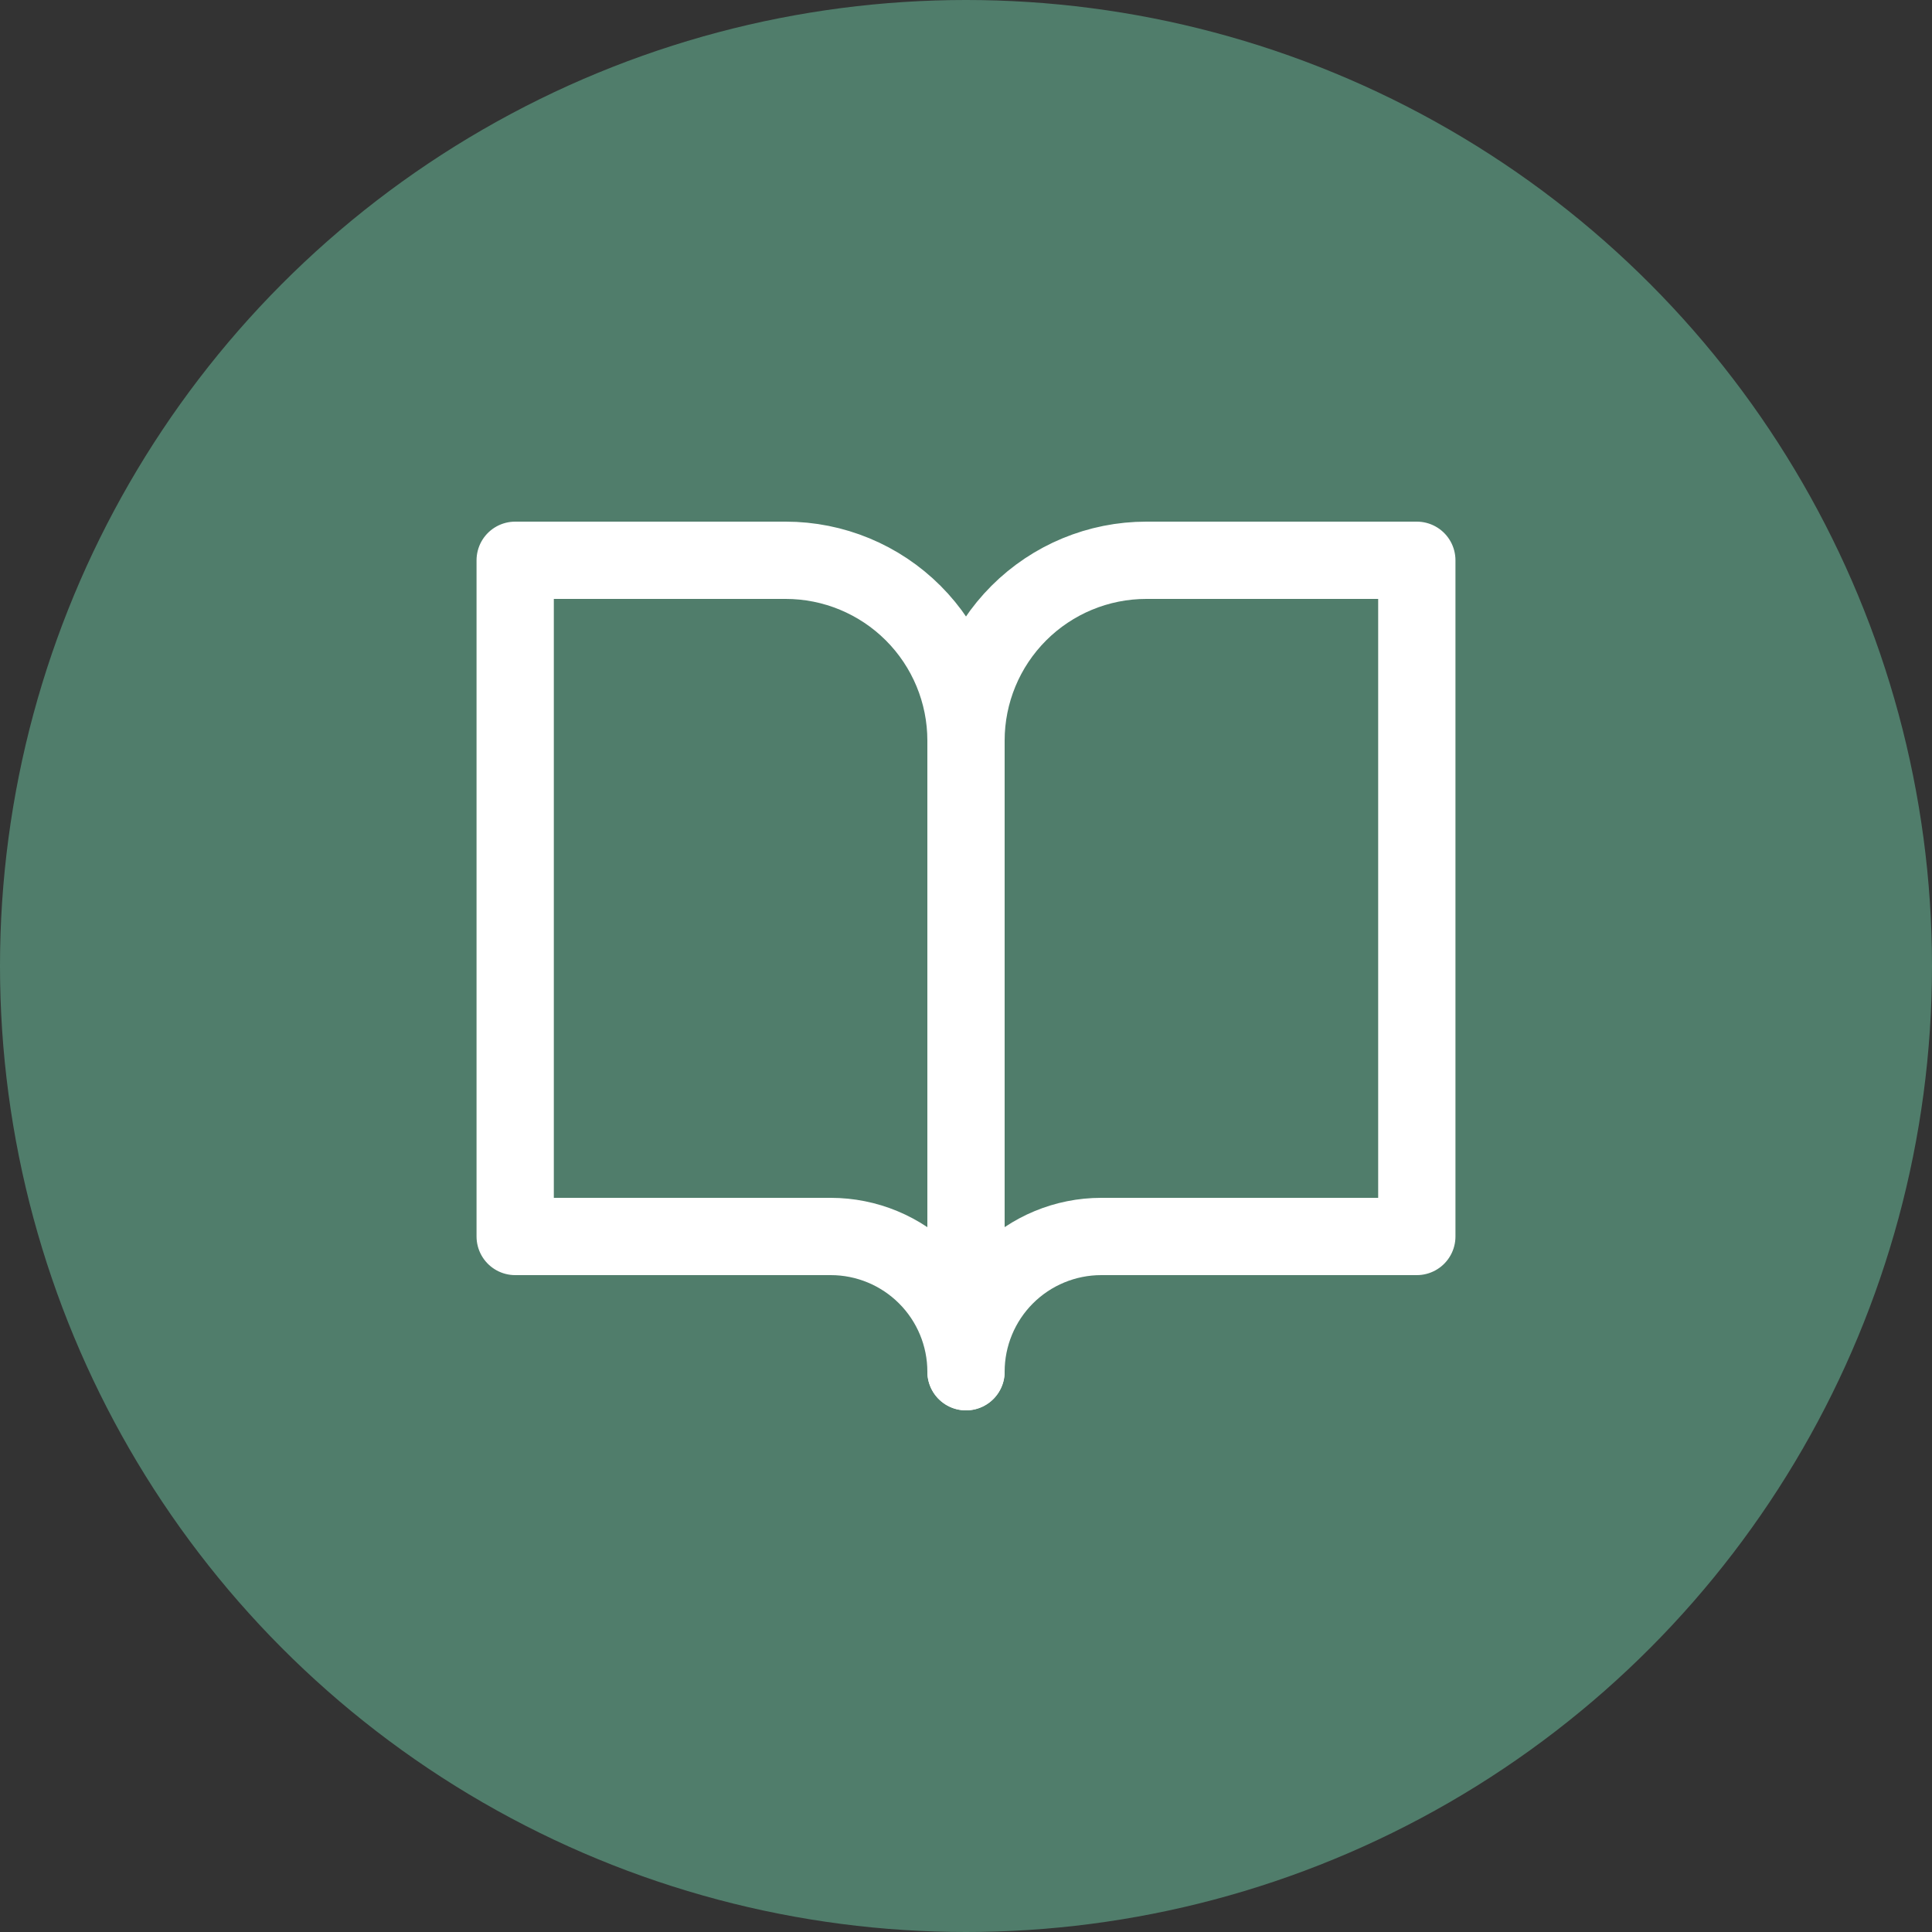
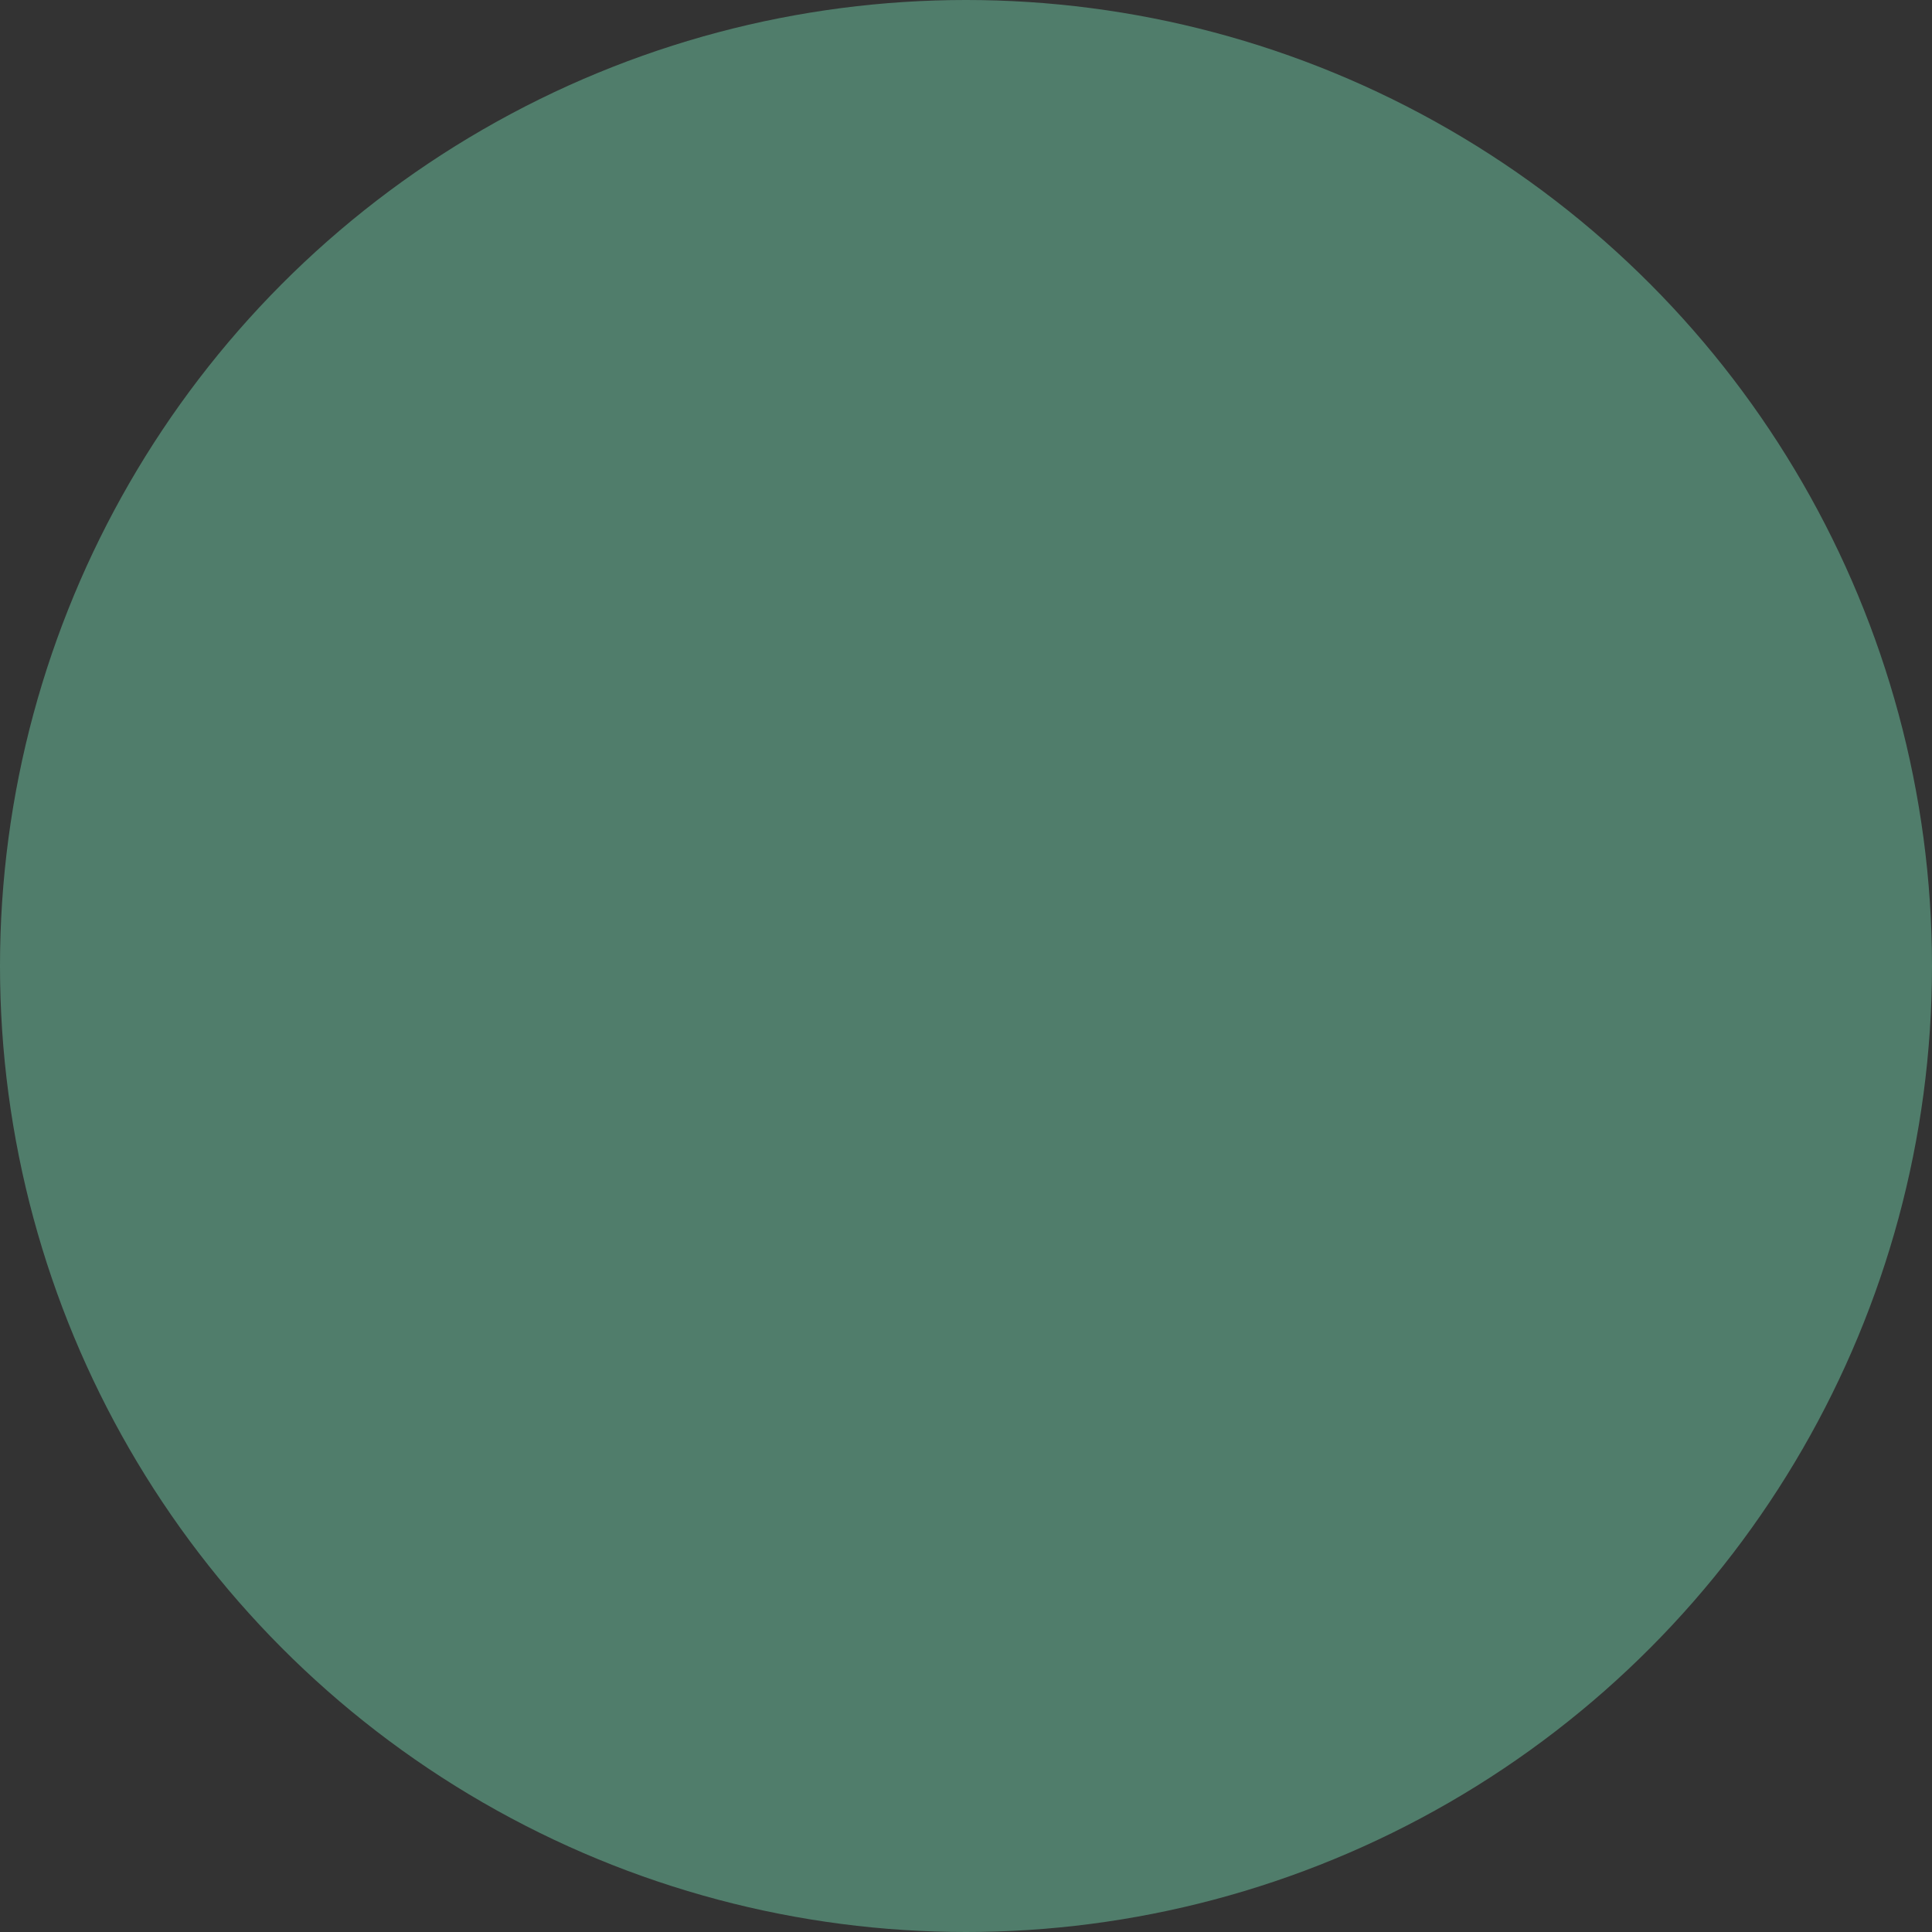
<svg xmlns="http://www.w3.org/2000/svg" width="50" height="50" viewBox="0 0 50 50" fill="none">
  <rect x="0" y="0" width="50" height="50" fill="#333333" stroke="none" />
  <circle cx="25" cy="25" r="25" fill="#507D6B" />
-   <path d="M13.333 14.5H20.333C21.571 14.5 22.758 14.992 23.633 15.867C24.508 16.742 25 17.929 25 19.167V35.5C25 34.572 24.631 33.681 23.974 33.025C23.318 32.369 22.428 32 21.5 32H13.333V14.5Z" stroke="white" stroke-width="2" stroke-linecap="round" stroke-linejoin="round" />
-   <path d="M36.667 14.5H29.667C28.429 14.5 27.242 14.992 26.367 15.867C25.492 16.742 25 17.929 25 19.167V35.5C25 34.572 25.369 33.681 26.025 33.025C26.681 32.369 27.572 32 28.5 32H36.667V14.5Z" stroke="white" stroke-width="2" stroke-linecap="round" stroke-linejoin="round" />
</svg>